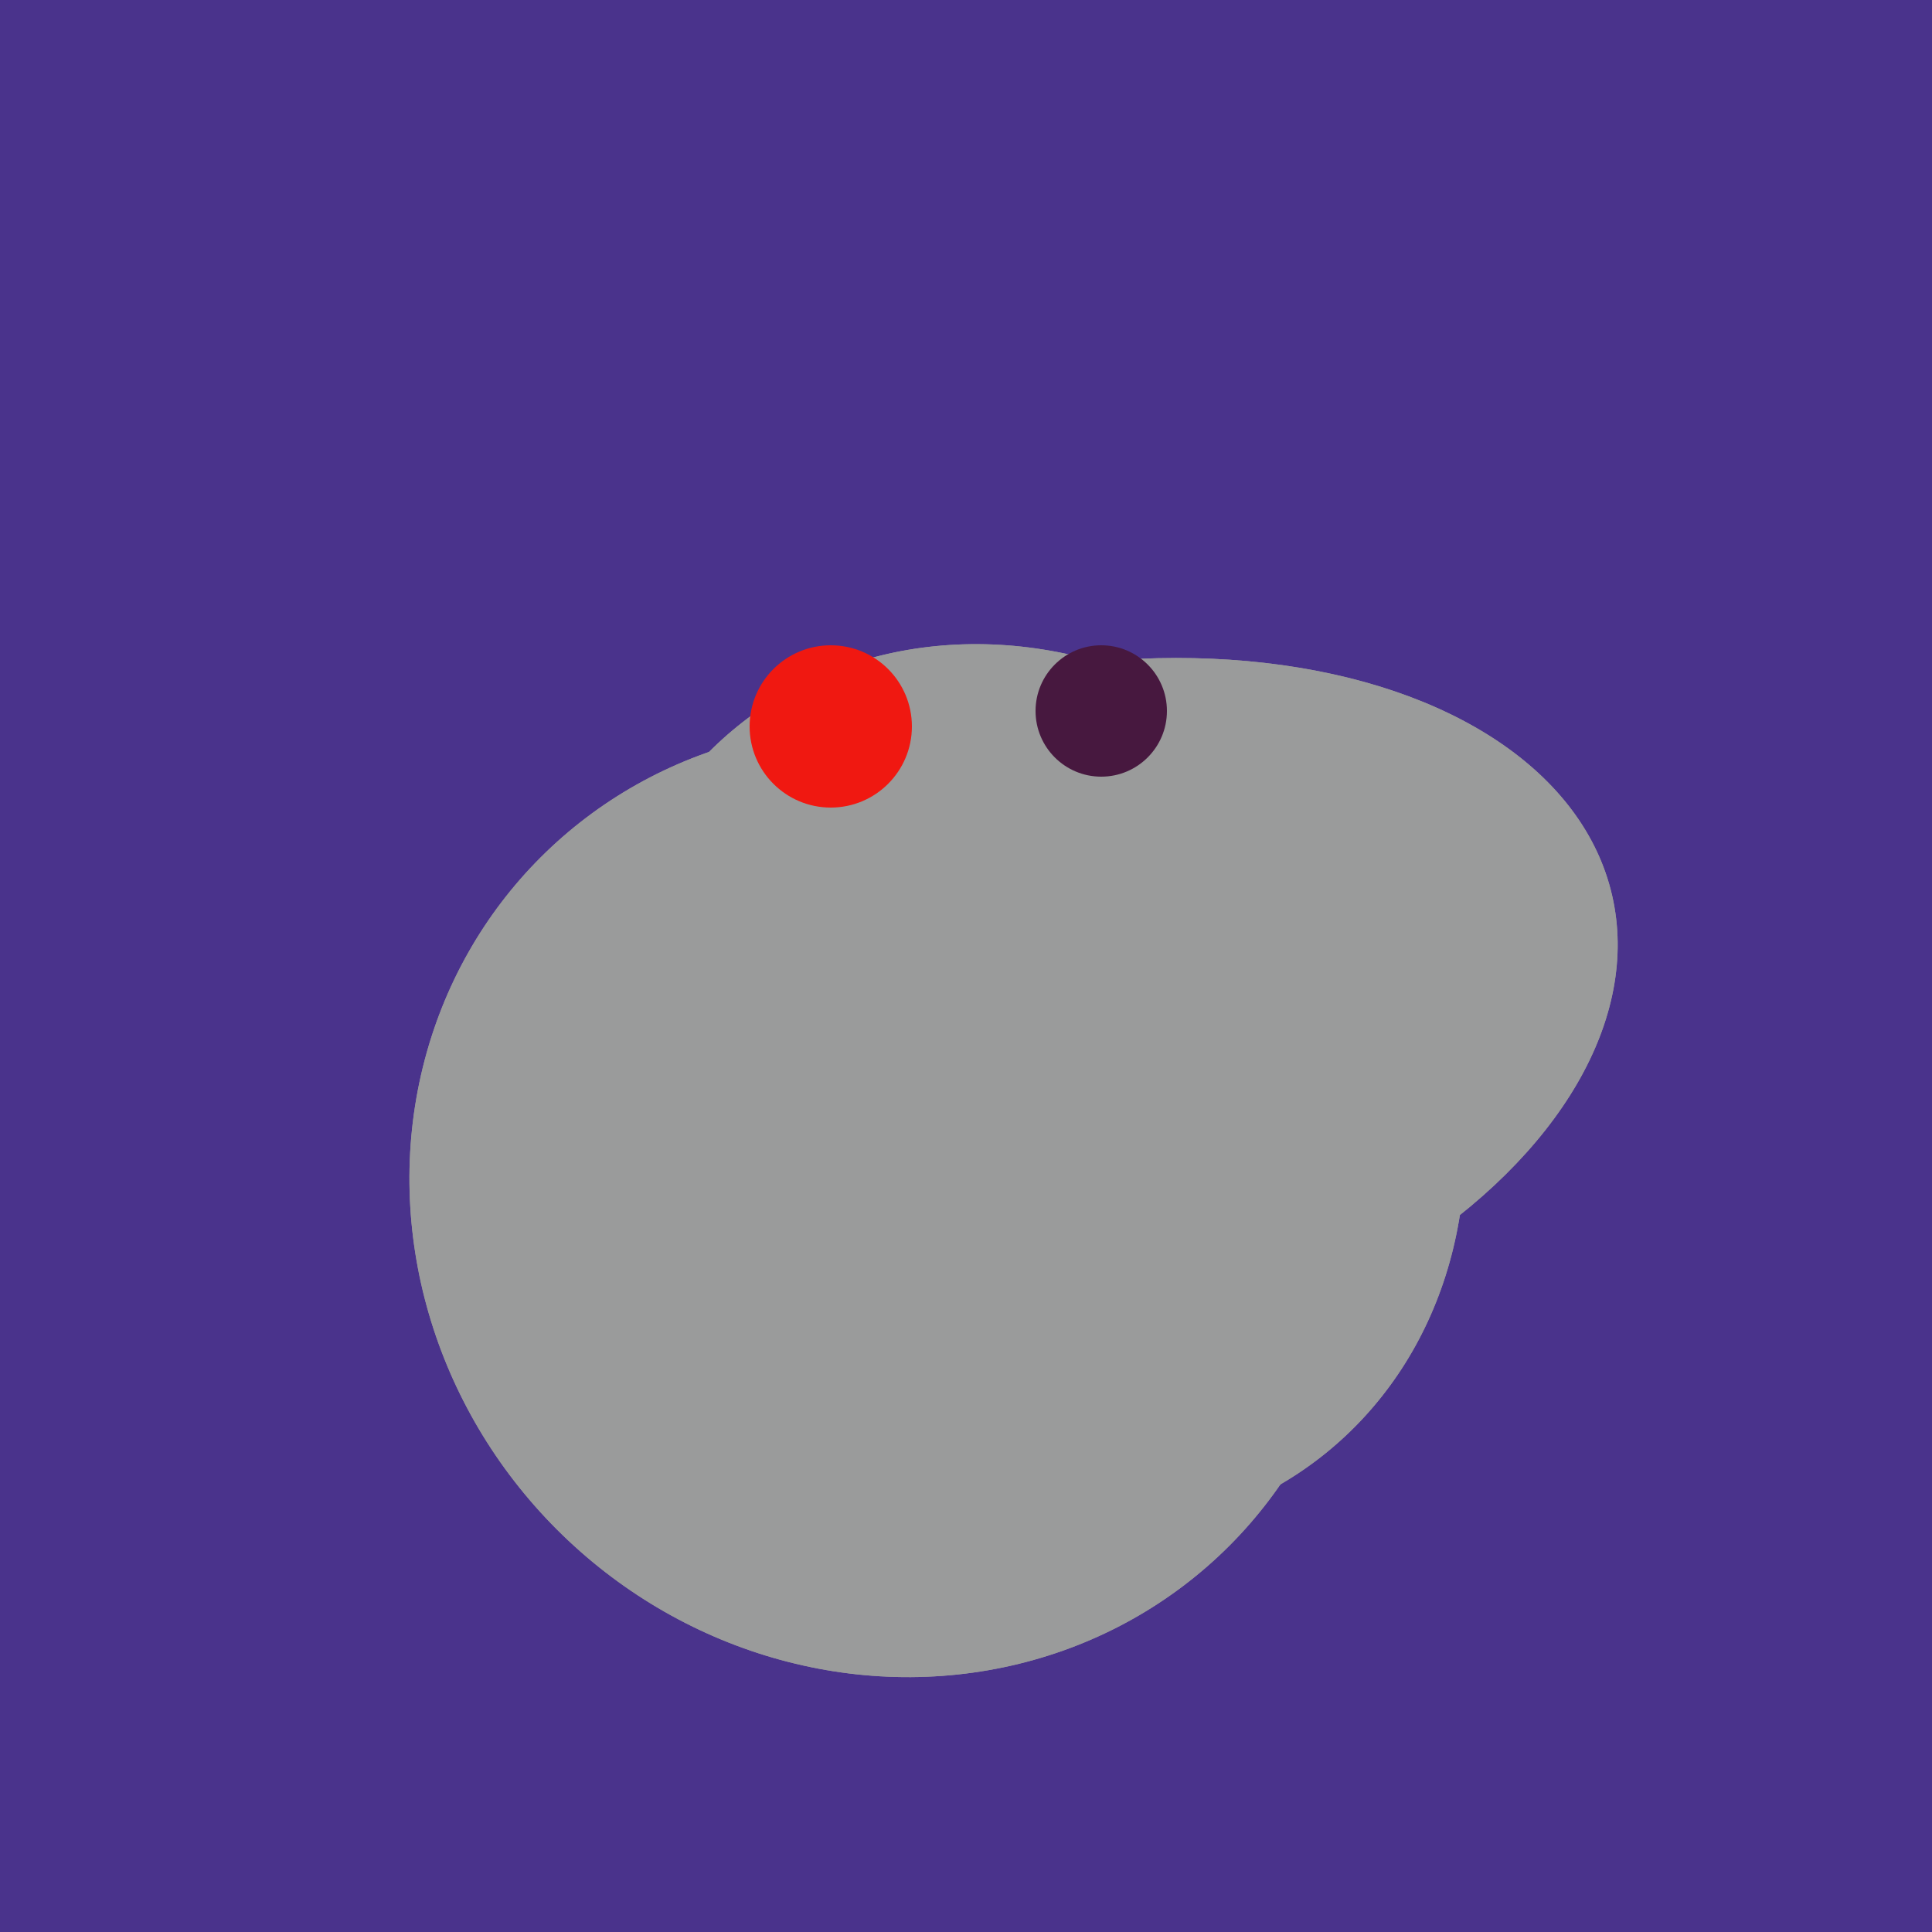
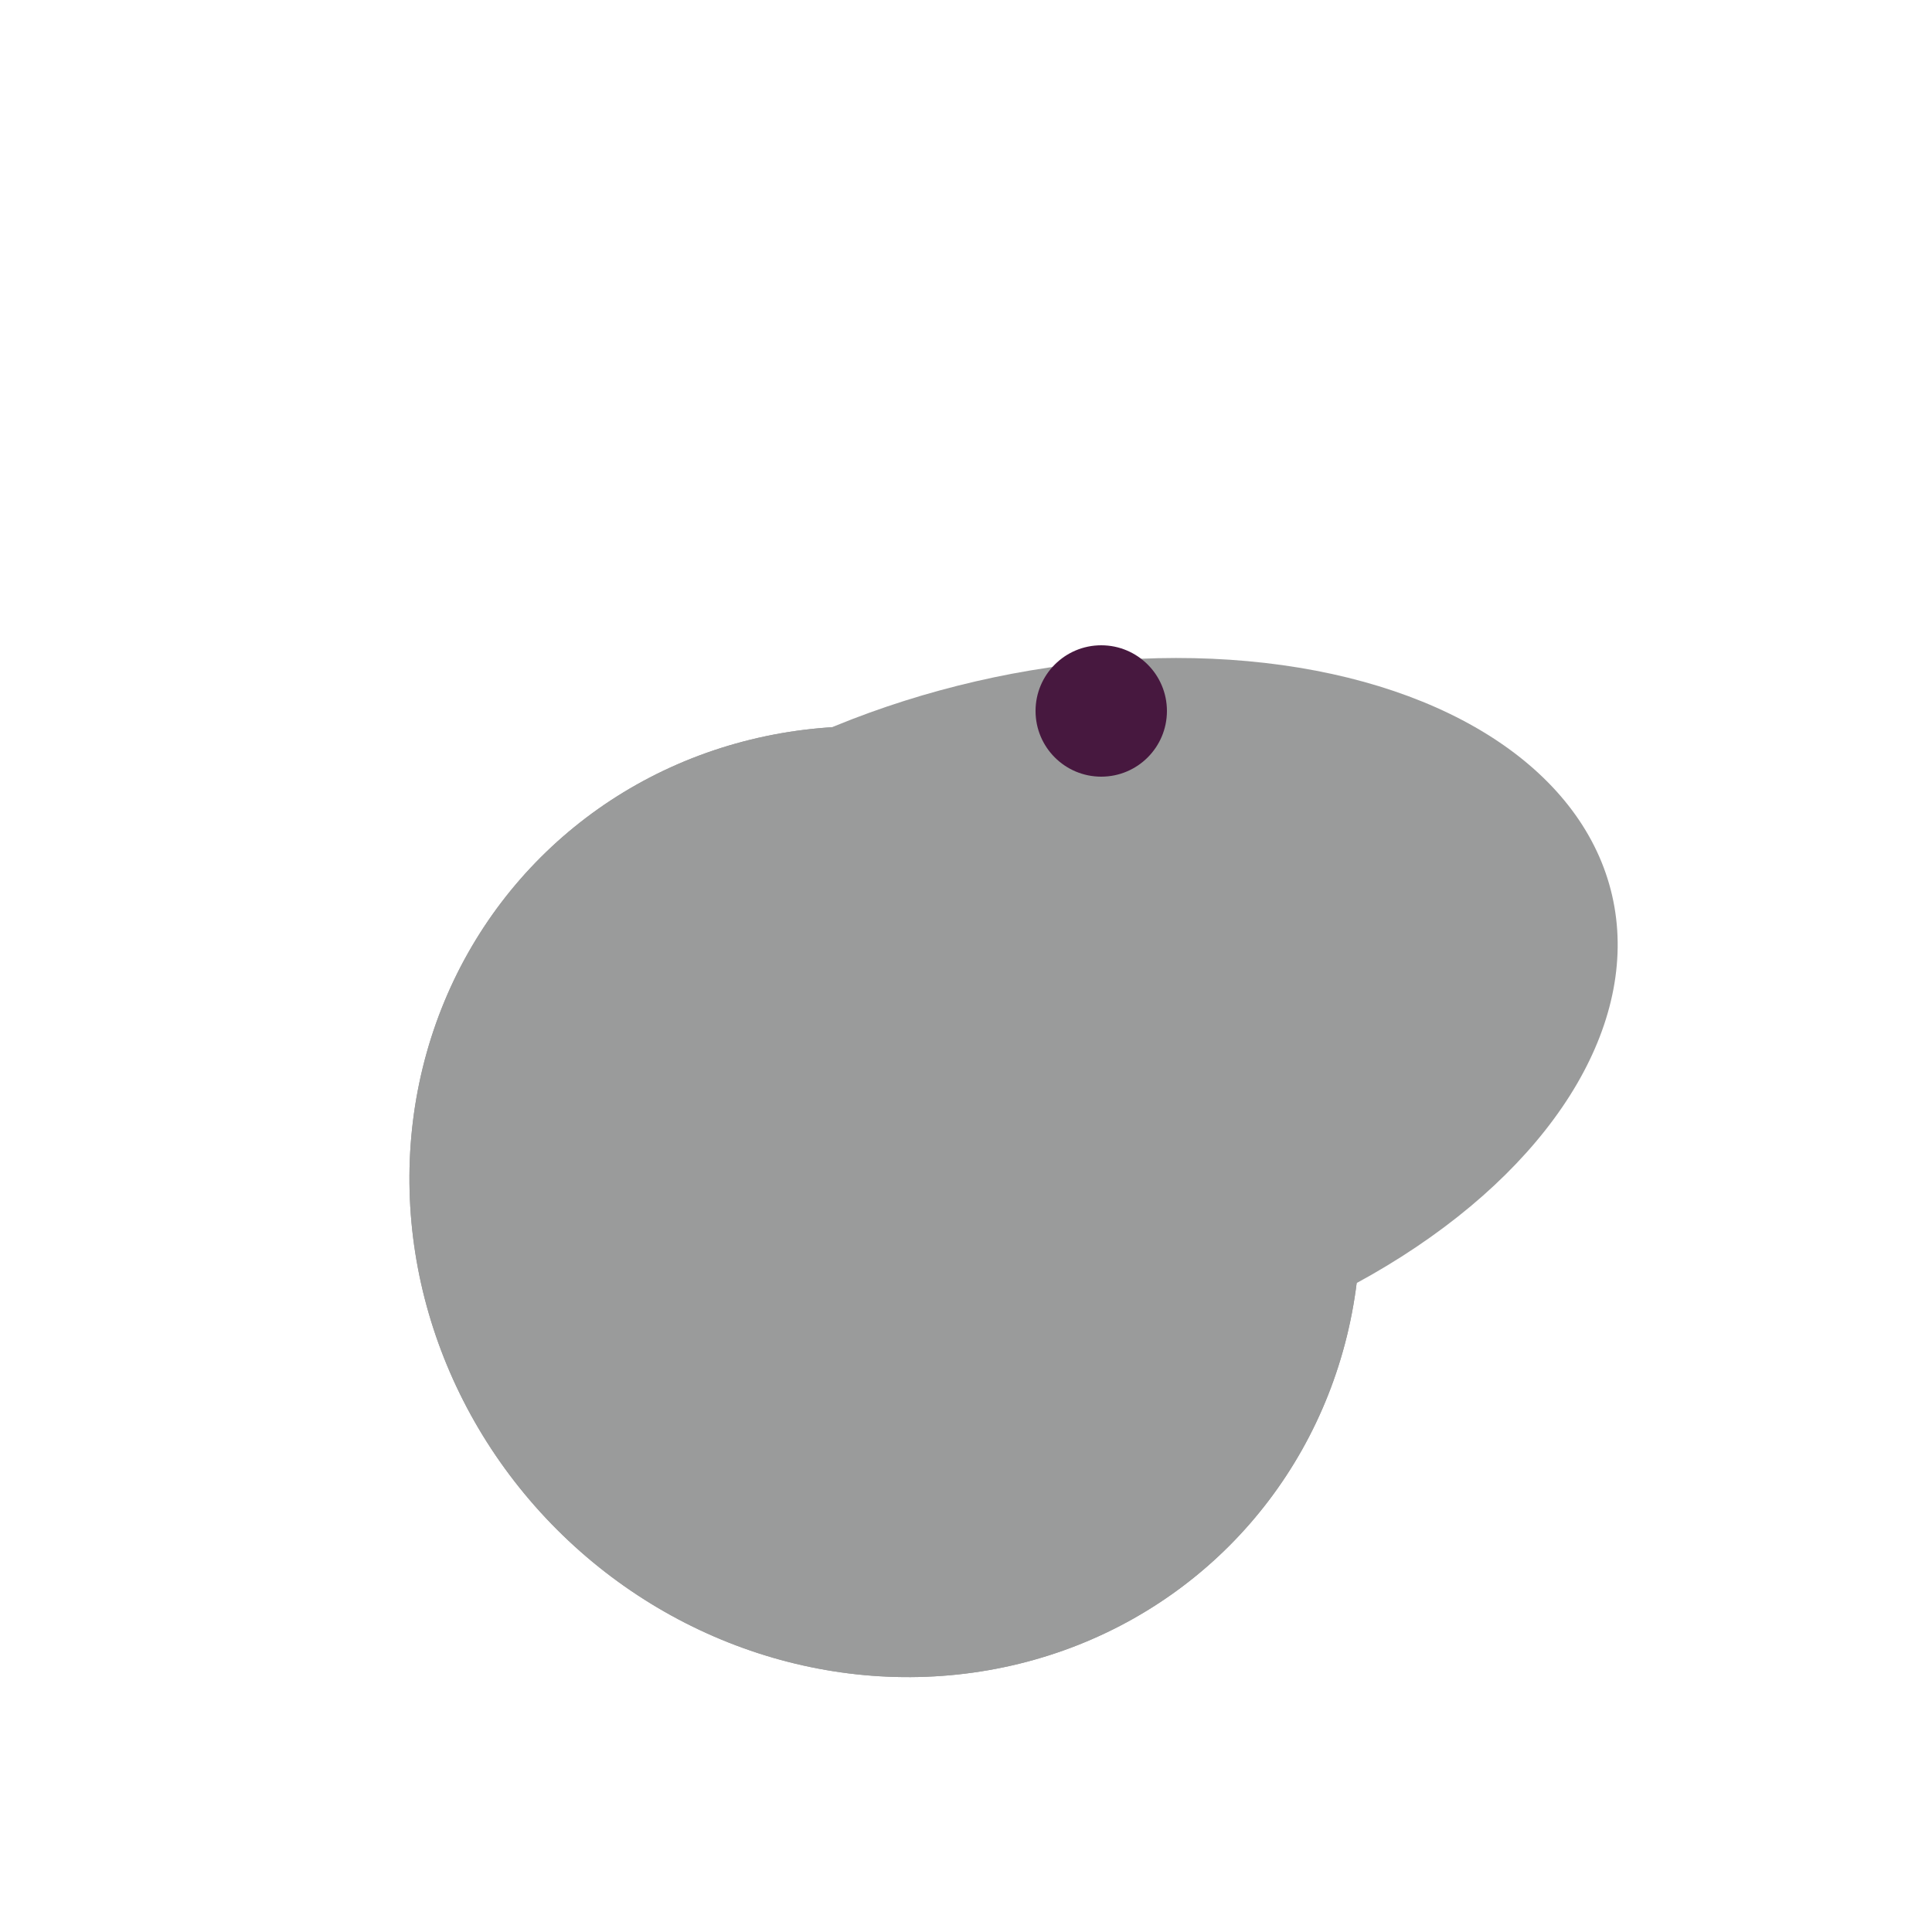
<svg xmlns="http://www.w3.org/2000/svg" width="500" height="500">
-   <rect width="500" height="500" fill="#4a338c" />
  <ellipse cx="273" cy="265" rx="148" ry="91" transform="rotate(347, 273, 265)" fill="rgb(154,155,155)" />
-   <ellipse cx="267" cy="282" rx="106" ry="121" transform="rotate(141, 267, 282)" fill="rgb(154,155,155)" />
  <ellipse cx="229" cy="311" rx="120" ry="126" transform="rotate(315, 229, 311)" fill="rgb(154,155,155)" />
-   <ellipse cx="273" cy="265" rx="148" ry="91" transform="rotate(347, 273, 265)" fill="rgb(154,155,155)" />
-   <ellipse cx="267" cy="282" rx="106" ry="121" transform="rotate(141, 267, 282)" fill="rgb(154,155,155)" />
  <ellipse cx="229" cy="311" rx="120" ry="126" transform="rotate(315, 229, 311)" fill="rgb(154,155,155)" />
-   <circle cx="215" cy="188" r="21" fill="rgb(240,24,17)" />
  <circle cx="285" cy="184" r="17" fill="rgb(71,24,63)" />
</svg>